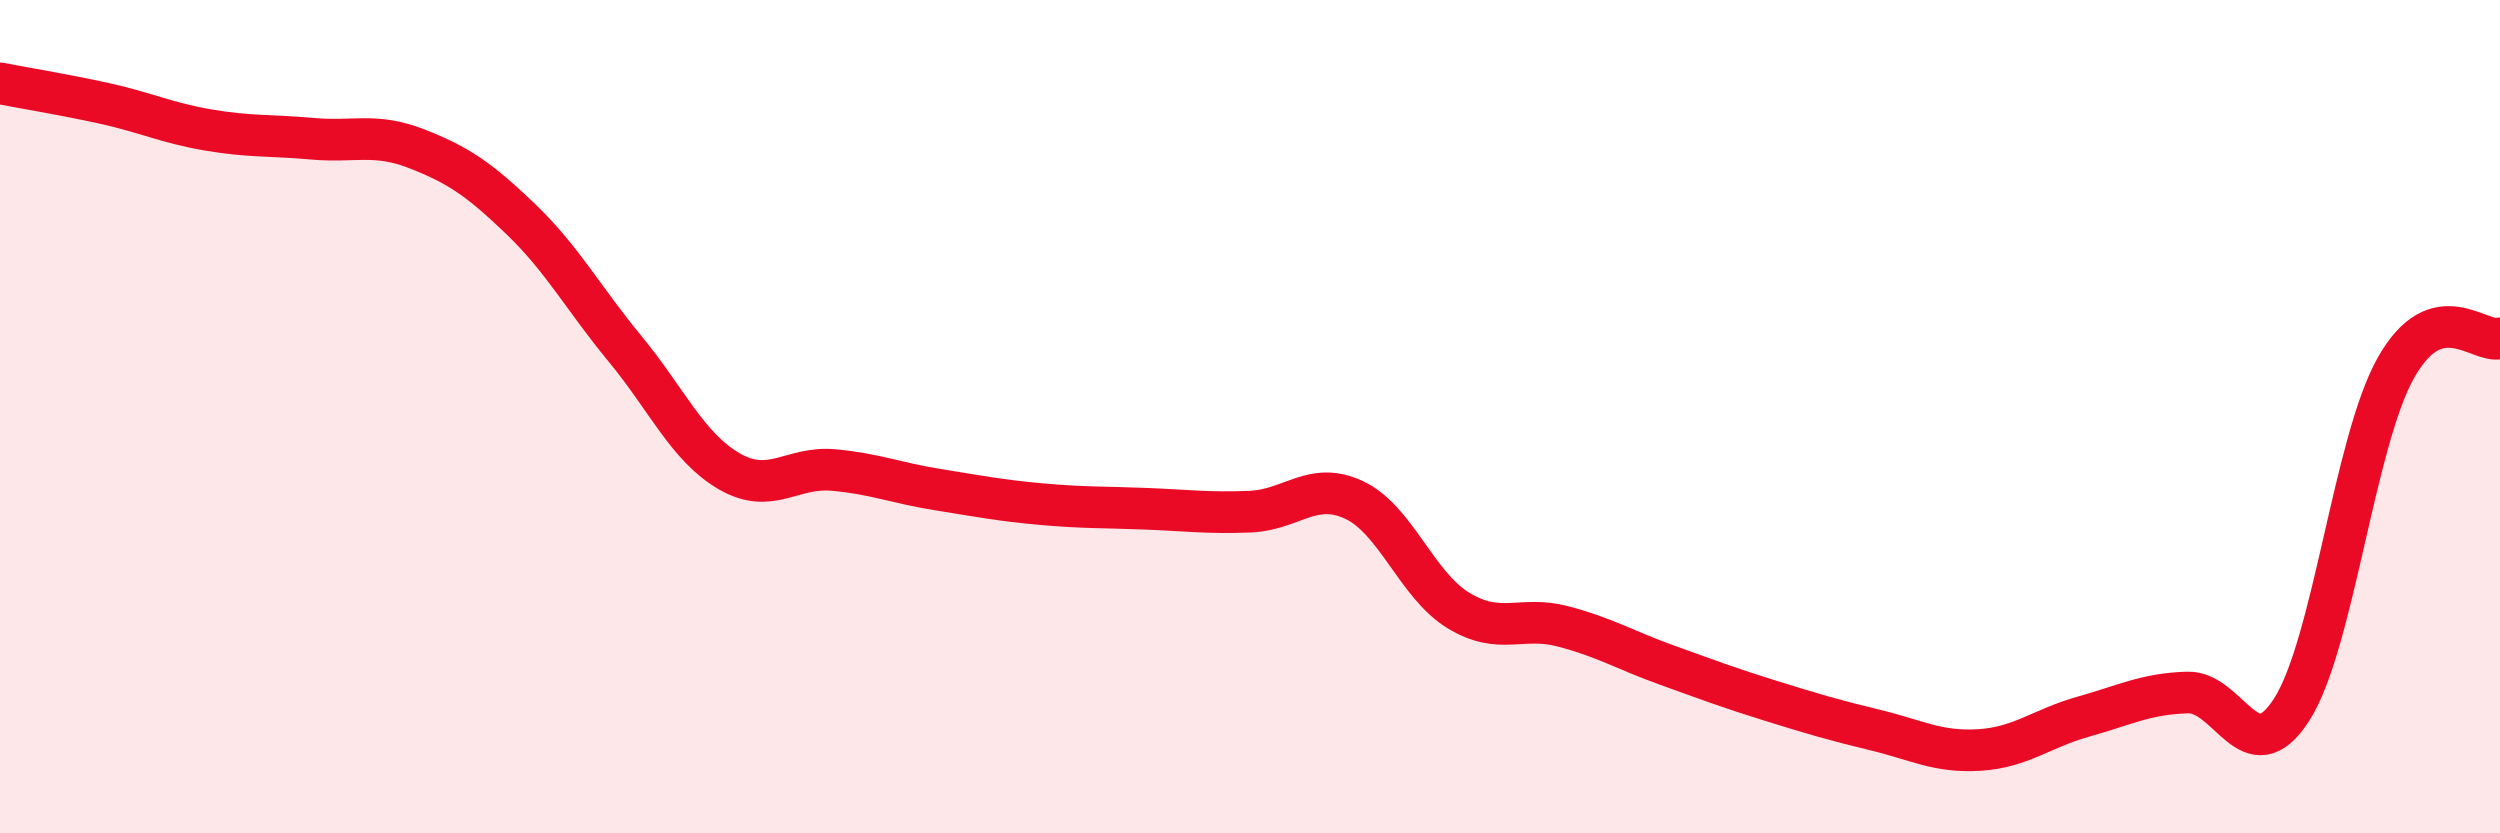
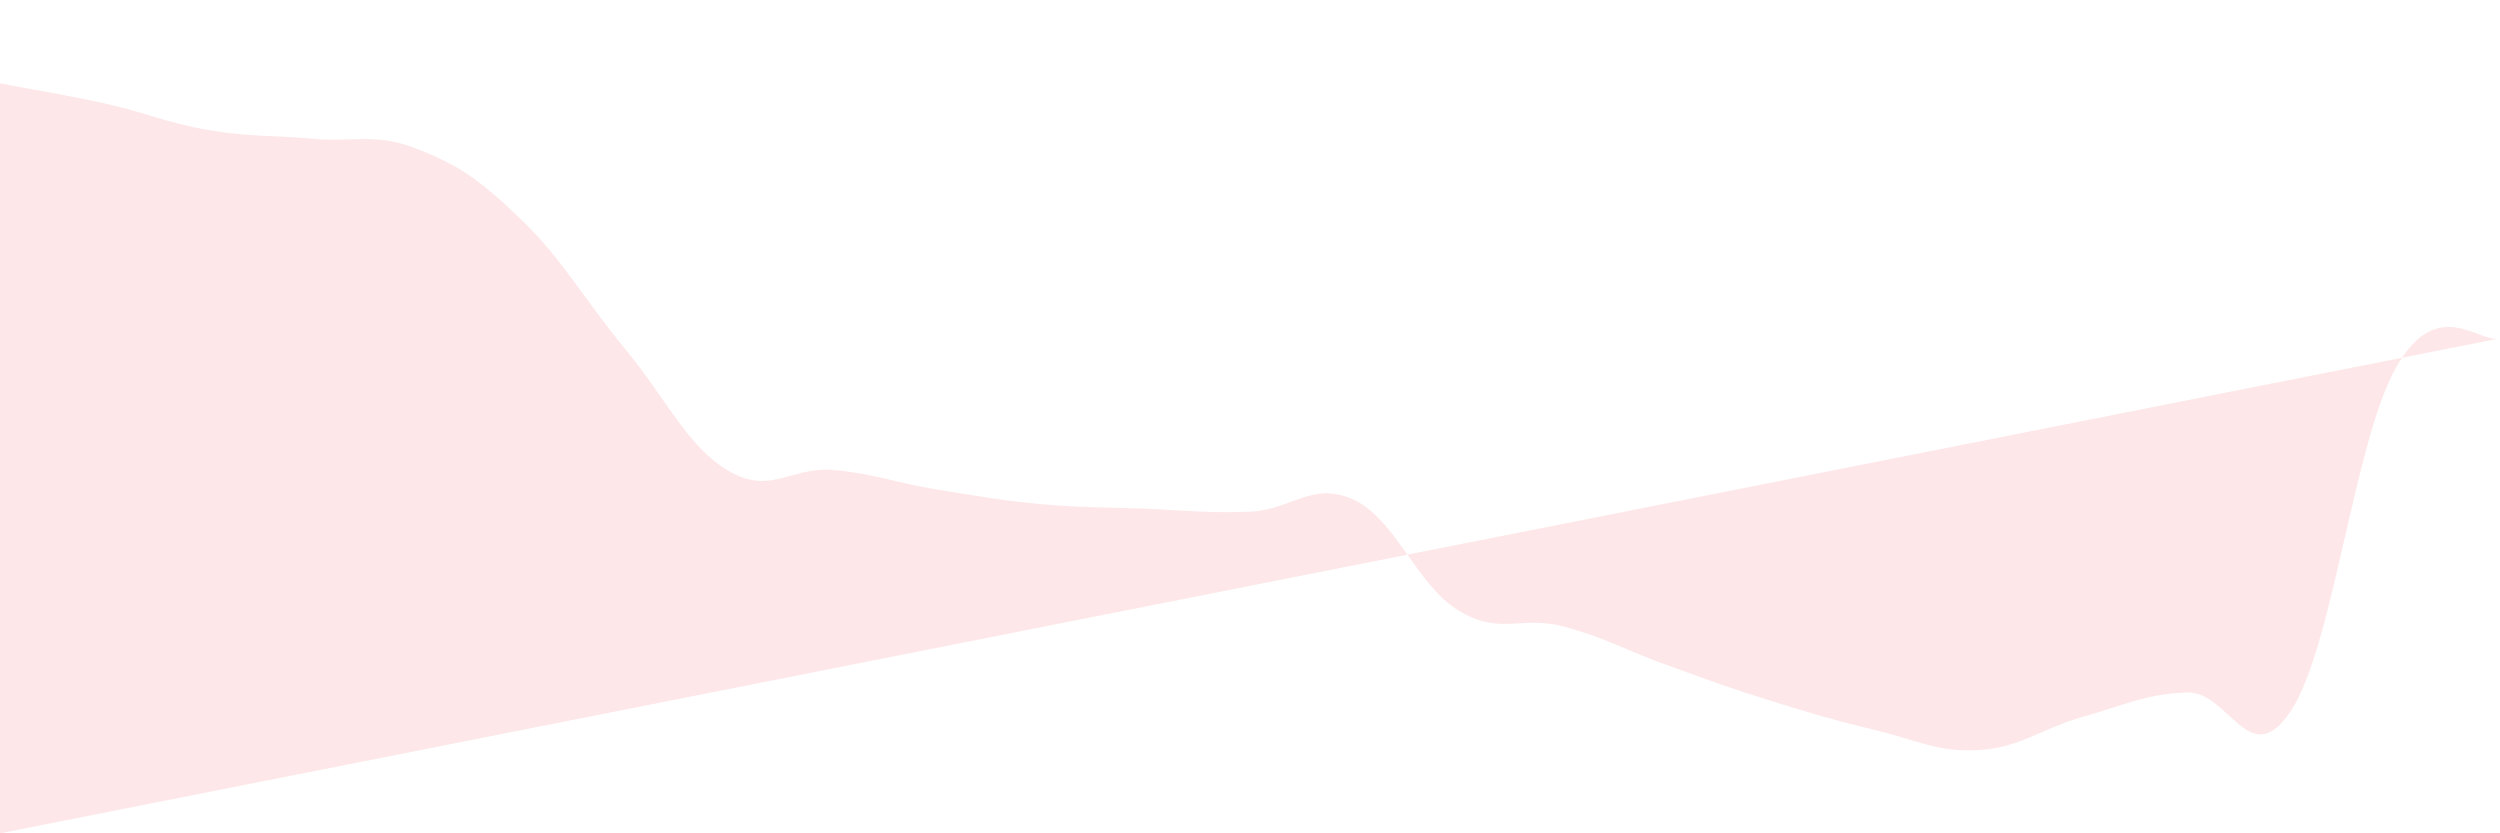
<svg xmlns="http://www.w3.org/2000/svg" width="60" height="20" viewBox="0 0 60 20">
-   <path d="M 0,2 C 0.5,2.1 1.5,2.26 2.5,2.48 C 3.5,2.7 4,2.95 5,3.12 C 6,3.29 6.5,3.24 7.5,3.33 C 8.5,3.42 9,3.18 10,3.57 C 11,3.96 11.5,4.3 12.5,5.26 C 13.5,6.22 14,7.16 15,8.37 C 16,9.58 16.5,10.73 17.5,11.31 C 18.5,11.89 19,11.19 20,11.28 C 21,11.37 21.5,11.59 22.5,11.75 C 23.5,11.91 24,12.01 25,12.1 C 26,12.19 26.5,12.17 27.5,12.21 C 28.5,12.25 29,12.32 30,12.28 C 31,12.24 31.5,11.53 32.5,12 C 33.5,12.47 34,14.04 35,14.65 C 36,15.26 36.5,14.77 37.5,15.03 C 38.5,15.29 39,15.6 40,15.96 C 41,16.32 41.5,16.51 42.5,16.82 C 43.5,17.13 44,17.28 45,17.52 C 46,17.76 46.5,18.06 47.5,18 C 48.5,17.94 49,17.48 50,17.2 C 51,16.92 51.5,16.65 52.5,16.62 C 53.5,16.59 54,18.59 55,17.03 C 56,15.47 56.5,10.61 57.5,8.83 C 58.5,7.05 59.5,8.26 60,8.12L60 20L0 20Z" fill="#EB0A25" opacity="0.1" stroke-linecap="round" stroke-linejoin="round" />
-   <path d="M 0,2 C 0.5,2.1 1.5,2.26 2.5,2.48 C 3.5,2.7 4,2.95 5,3.12 C 6,3.29 6.5,3.24 7.5,3.33 C 8.5,3.42 9,3.18 10,3.57 C 11,3.96 11.5,4.3 12.5,5.26 C 13.5,6.22 14,7.16 15,8.37 C 16,9.58 16.5,10.73 17.5,11.31 C 18.5,11.89 19,11.19 20,11.28 C 21,11.37 21.5,11.59 22.5,11.75 C 23.5,11.91 24,12.01 25,12.1 C 26,12.19 26.5,12.17 27.5,12.21 C 28.5,12.25 29,12.32 30,12.28 C 31,12.24 31.5,11.53 32.5,12 C 33.5,12.47 34,14.04 35,14.65 C 36,15.26 36.5,14.77 37.5,15.03 C 38.5,15.29 39,15.6 40,15.96 C 41,16.32 41.5,16.51 42.5,16.82 C 43.5,17.13 44,17.28 45,17.52 C 46,17.76 46.5,18.06 47.5,18 C 48.5,17.94 49,17.48 50,17.2 C 51,16.92 51.5,16.65 52.5,16.62 C 53.5,16.59 54,18.59 55,17.03 C 56,15.47 56.5,10.61 57.5,8.83 C 58.5,7.05 59.5,8.26 60,8.12" stroke="#EB0A25" stroke-width="1" fill="none" stroke-linecap="round" stroke-linejoin="round" />
+   <path d="M 0,2 C 0.5,2.1 1.5,2.26 2.5,2.48 C 3.5,2.7 4,2.95 5,3.12 C 6,3.29 6.5,3.24 7.5,3.33 C 8.5,3.42 9,3.18 10,3.57 C 11,3.96 11.5,4.3 12.5,5.26 C 13.5,6.22 14,7.16 15,8.37 C 16,9.58 16.5,10.73 17.5,11.31 C 18.5,11.89 19,11.19 20,11.28 C 21,11.37 21.5,11.59 22.5,11.75 C 23.5,11.91 24,12.01 25,12.1 C 26,12.19 26.5,12.17 27.5,12.21 C 28.5,12.25 29,12.32 30,12.28 C 31,12.24 31.5,11.53 32.5,12 C 33.5,12.47 34,14.04 35,14.65 C 36,15.26 36.5,14.77 37.5,15.03 C 38.5,15.29 39,15.6 40,15.96 C 41,16.32 41.5,16.51 42.5,16.82 C 43.5,17.13 44,17.28 45,17.52 C 46,17.76 46.5,18.06 47.5,18 C 48.5,17.94 49,17.48 50,17.2 C 51,16.92 51.5,16.65 52.5,16.62 C 53.5,16.59 54,18.59 55,17.03 C 56,15.47 56.5,10.61 57.5,8.83 C 58.5,7.05 59.5,8.26 60,8.12L0 20Z" fill="#EB0A25" opacity="0.1" stroke-linecap="round" stroke-linejoin="round" />
</svg>